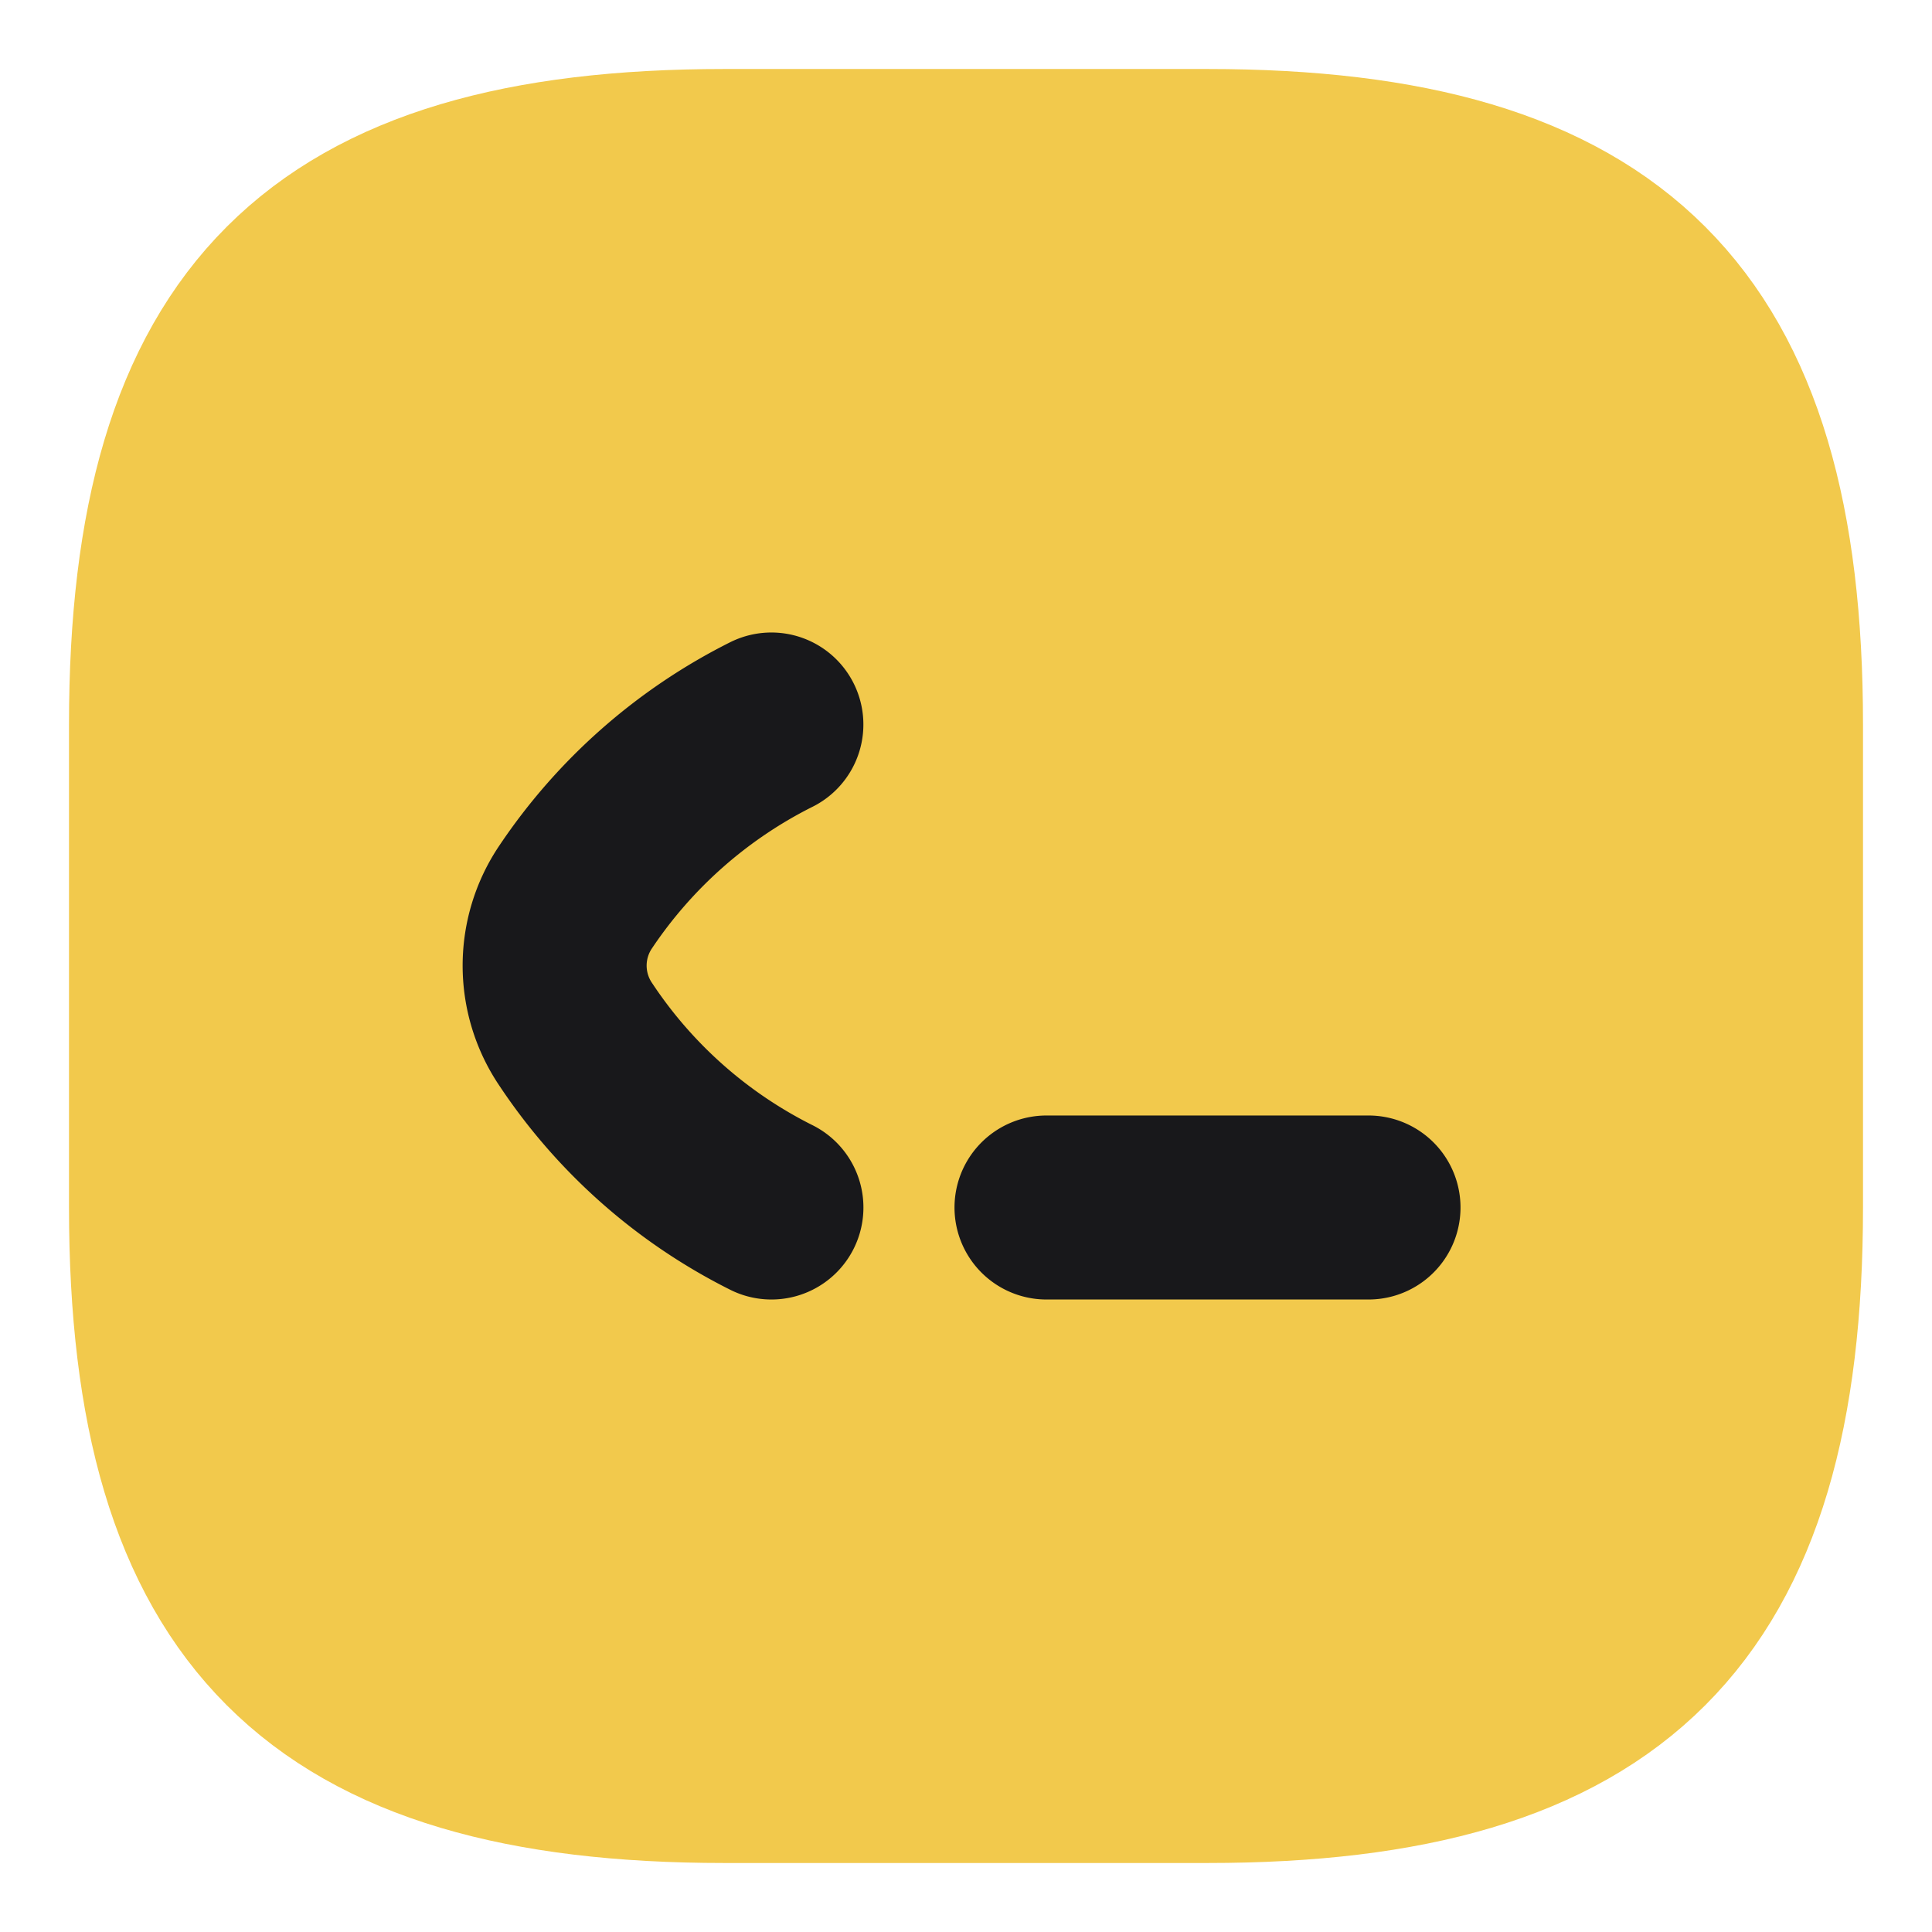
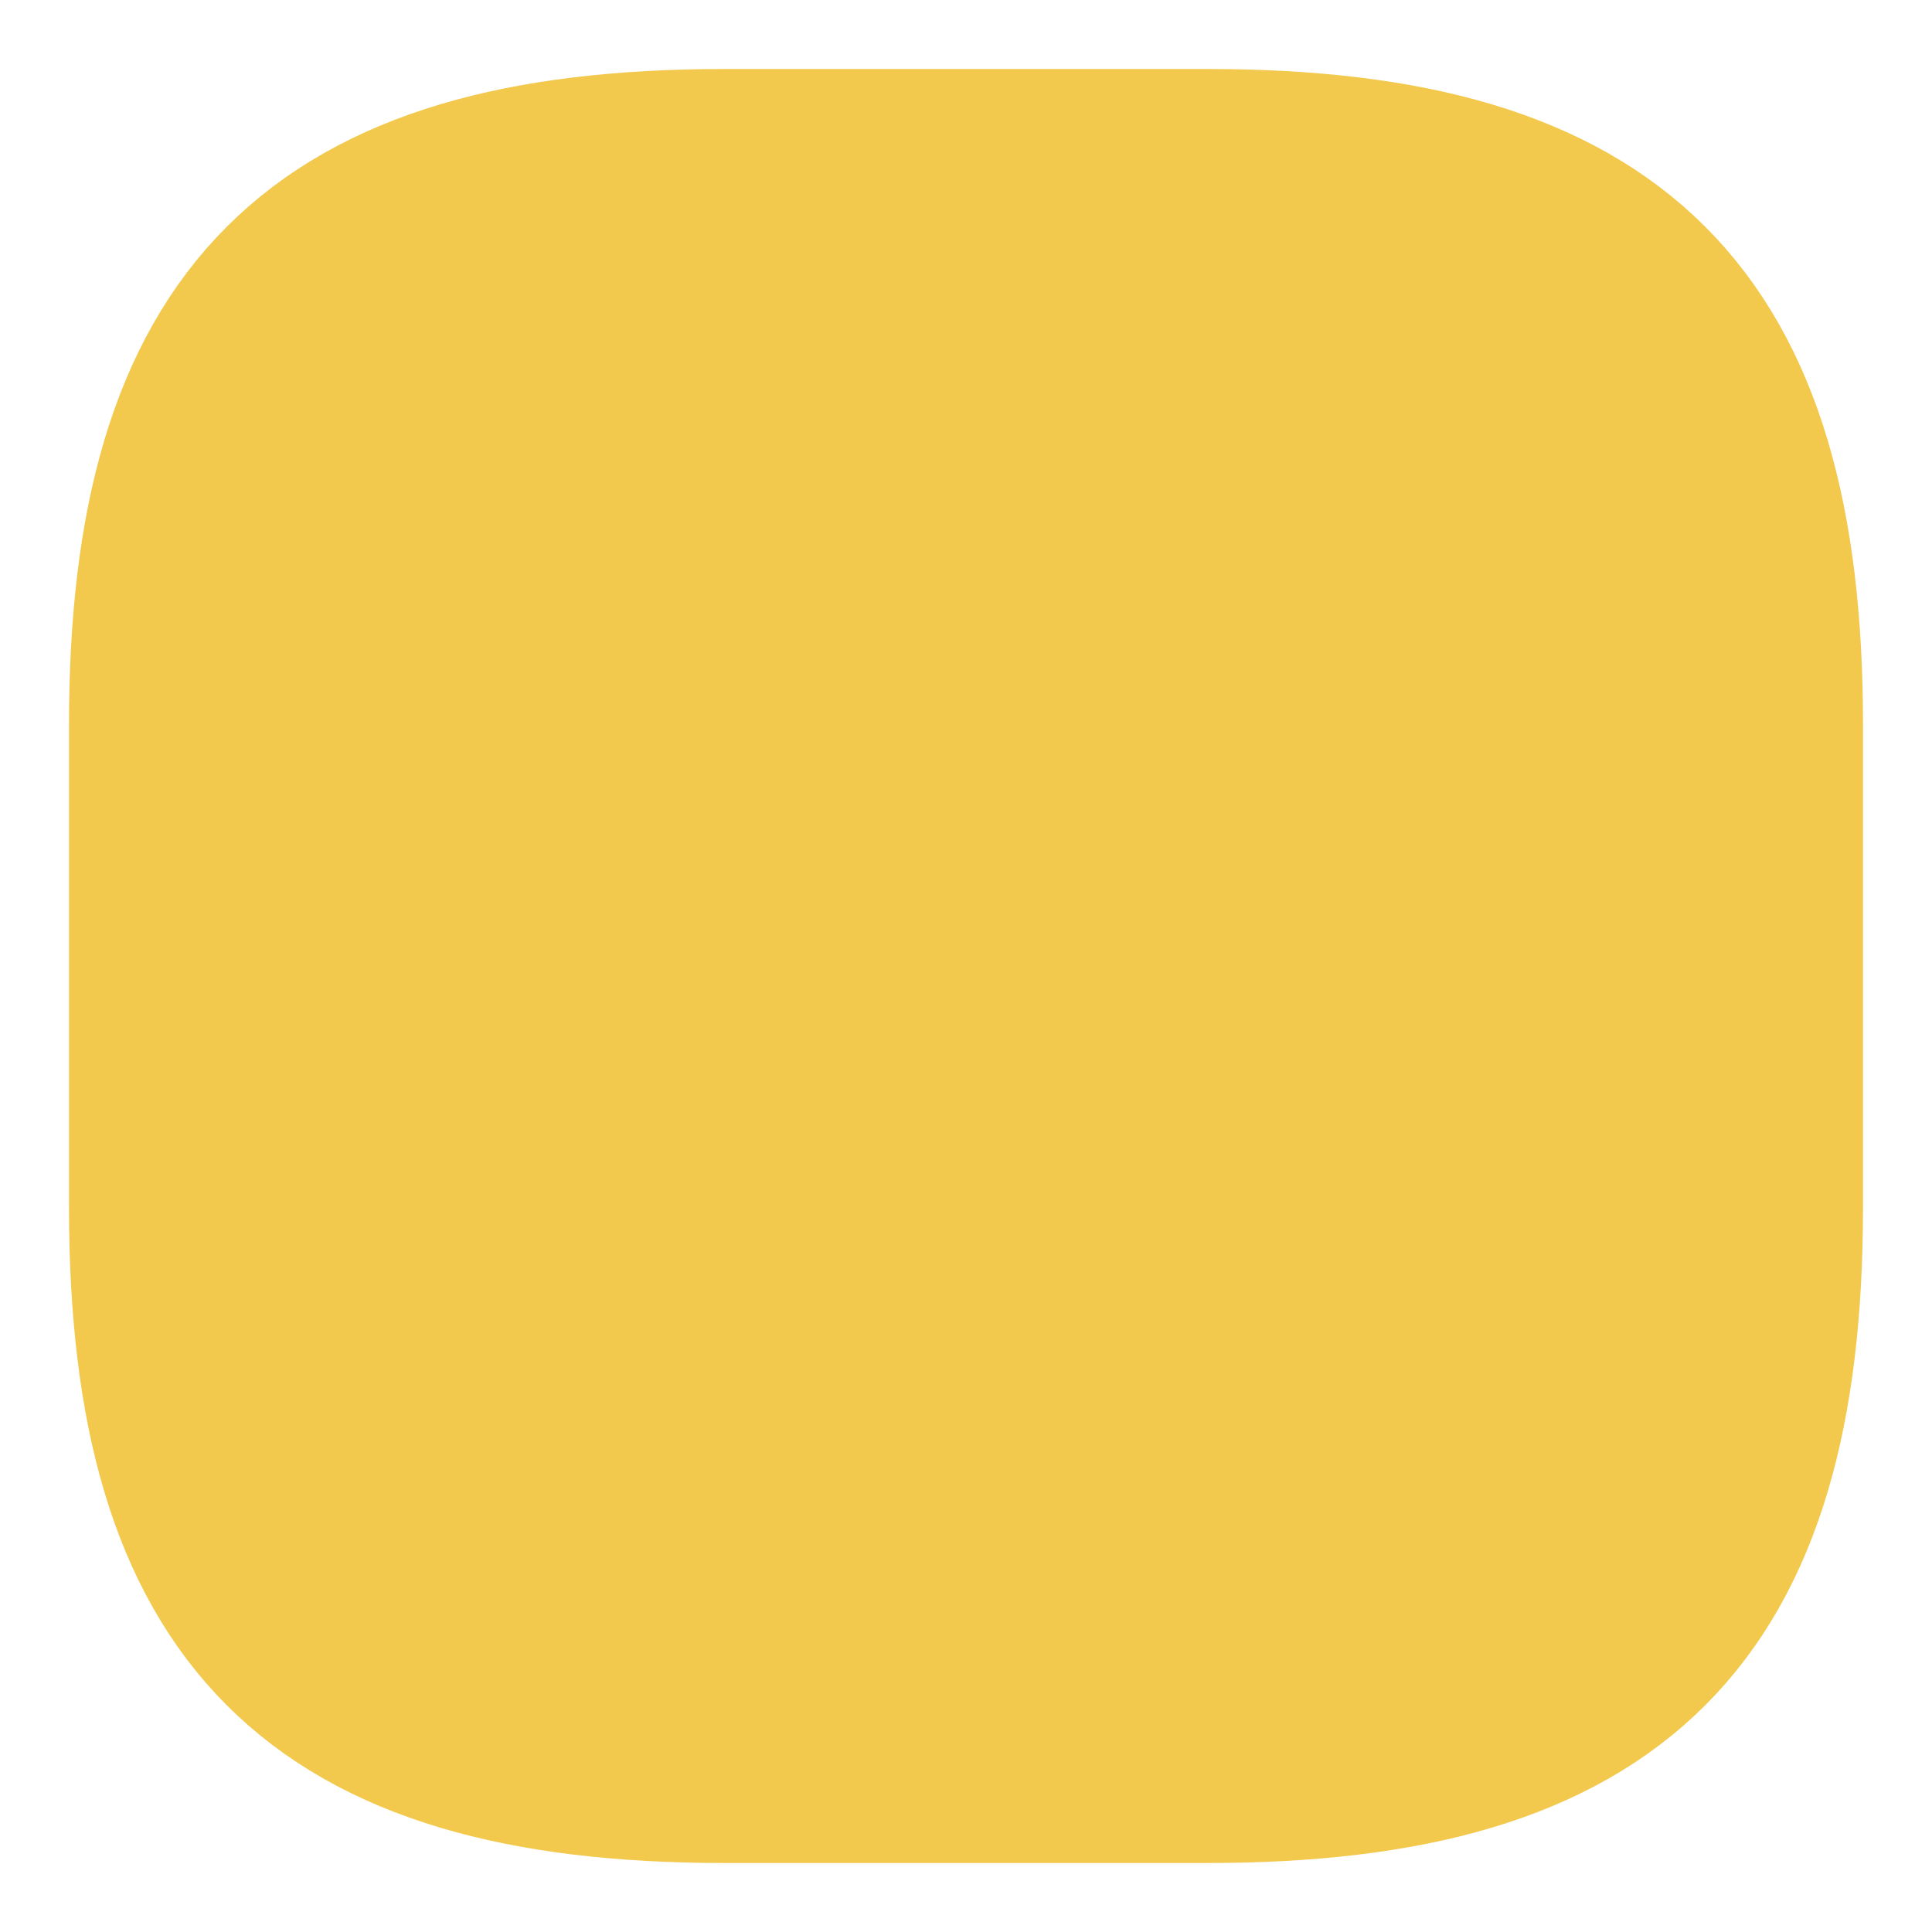
<svg xmlns="http://www.w3.org/2000/svg" width="42" height="42" fill="none">
  <path fill="#F2C94C" stroke="#F2C94C" stroke-linecap="round" stroke-linejoin="round" stroke-width="4" d="M15.75 38.5h10.5C35 38.5 38.5 35 38.5 26.25v-10.5C38.5 7 35 3.5 26.25 3.5h-10.5C7 3.5 3.5 7 3.5 15.75v10.5C3.5 35 7 38.5 15.75 38.5Z" />
-   <path stroke="#18181B" stroke-linecap="round" stroke-linejoin="round" stroke-width="4" d="M16.77 26.25a11.013 11.013 0 0 1-4.253-3.762 2.666 2.666 0 0 1 0-2.993 11.11 11.11 0 0 1 4.252-3.745M22.75 26.25h7" />
</svg>